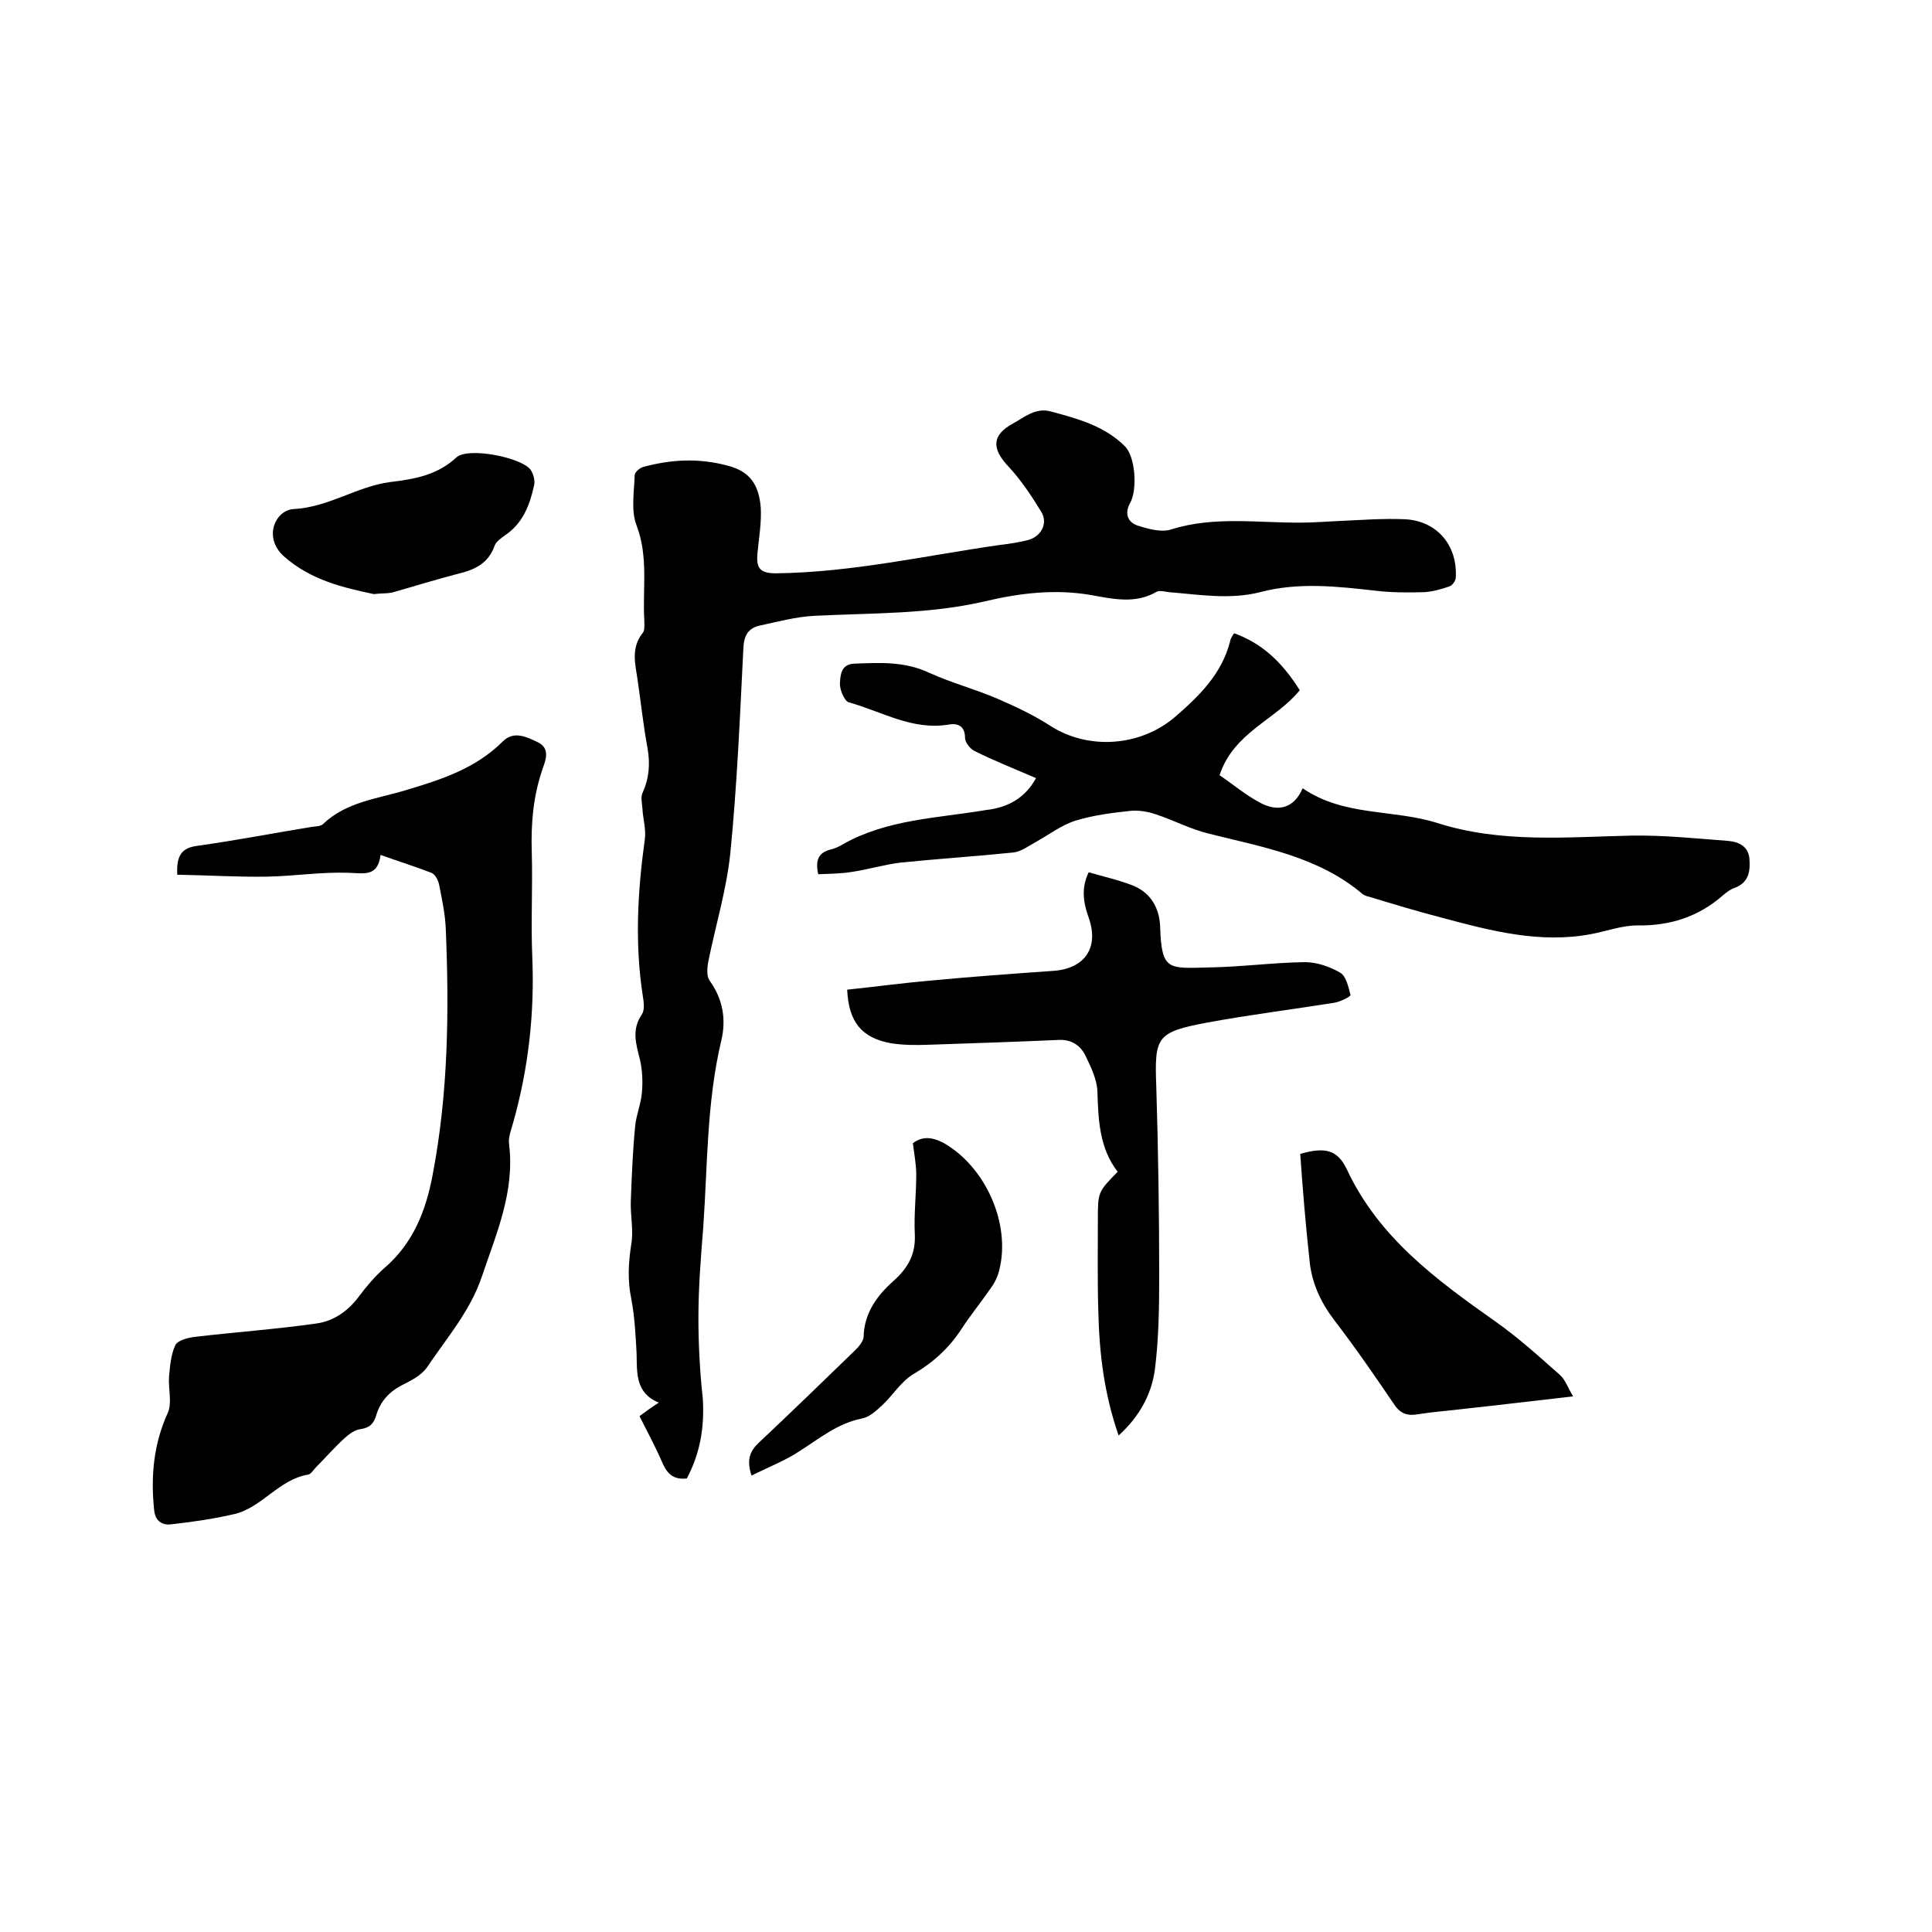
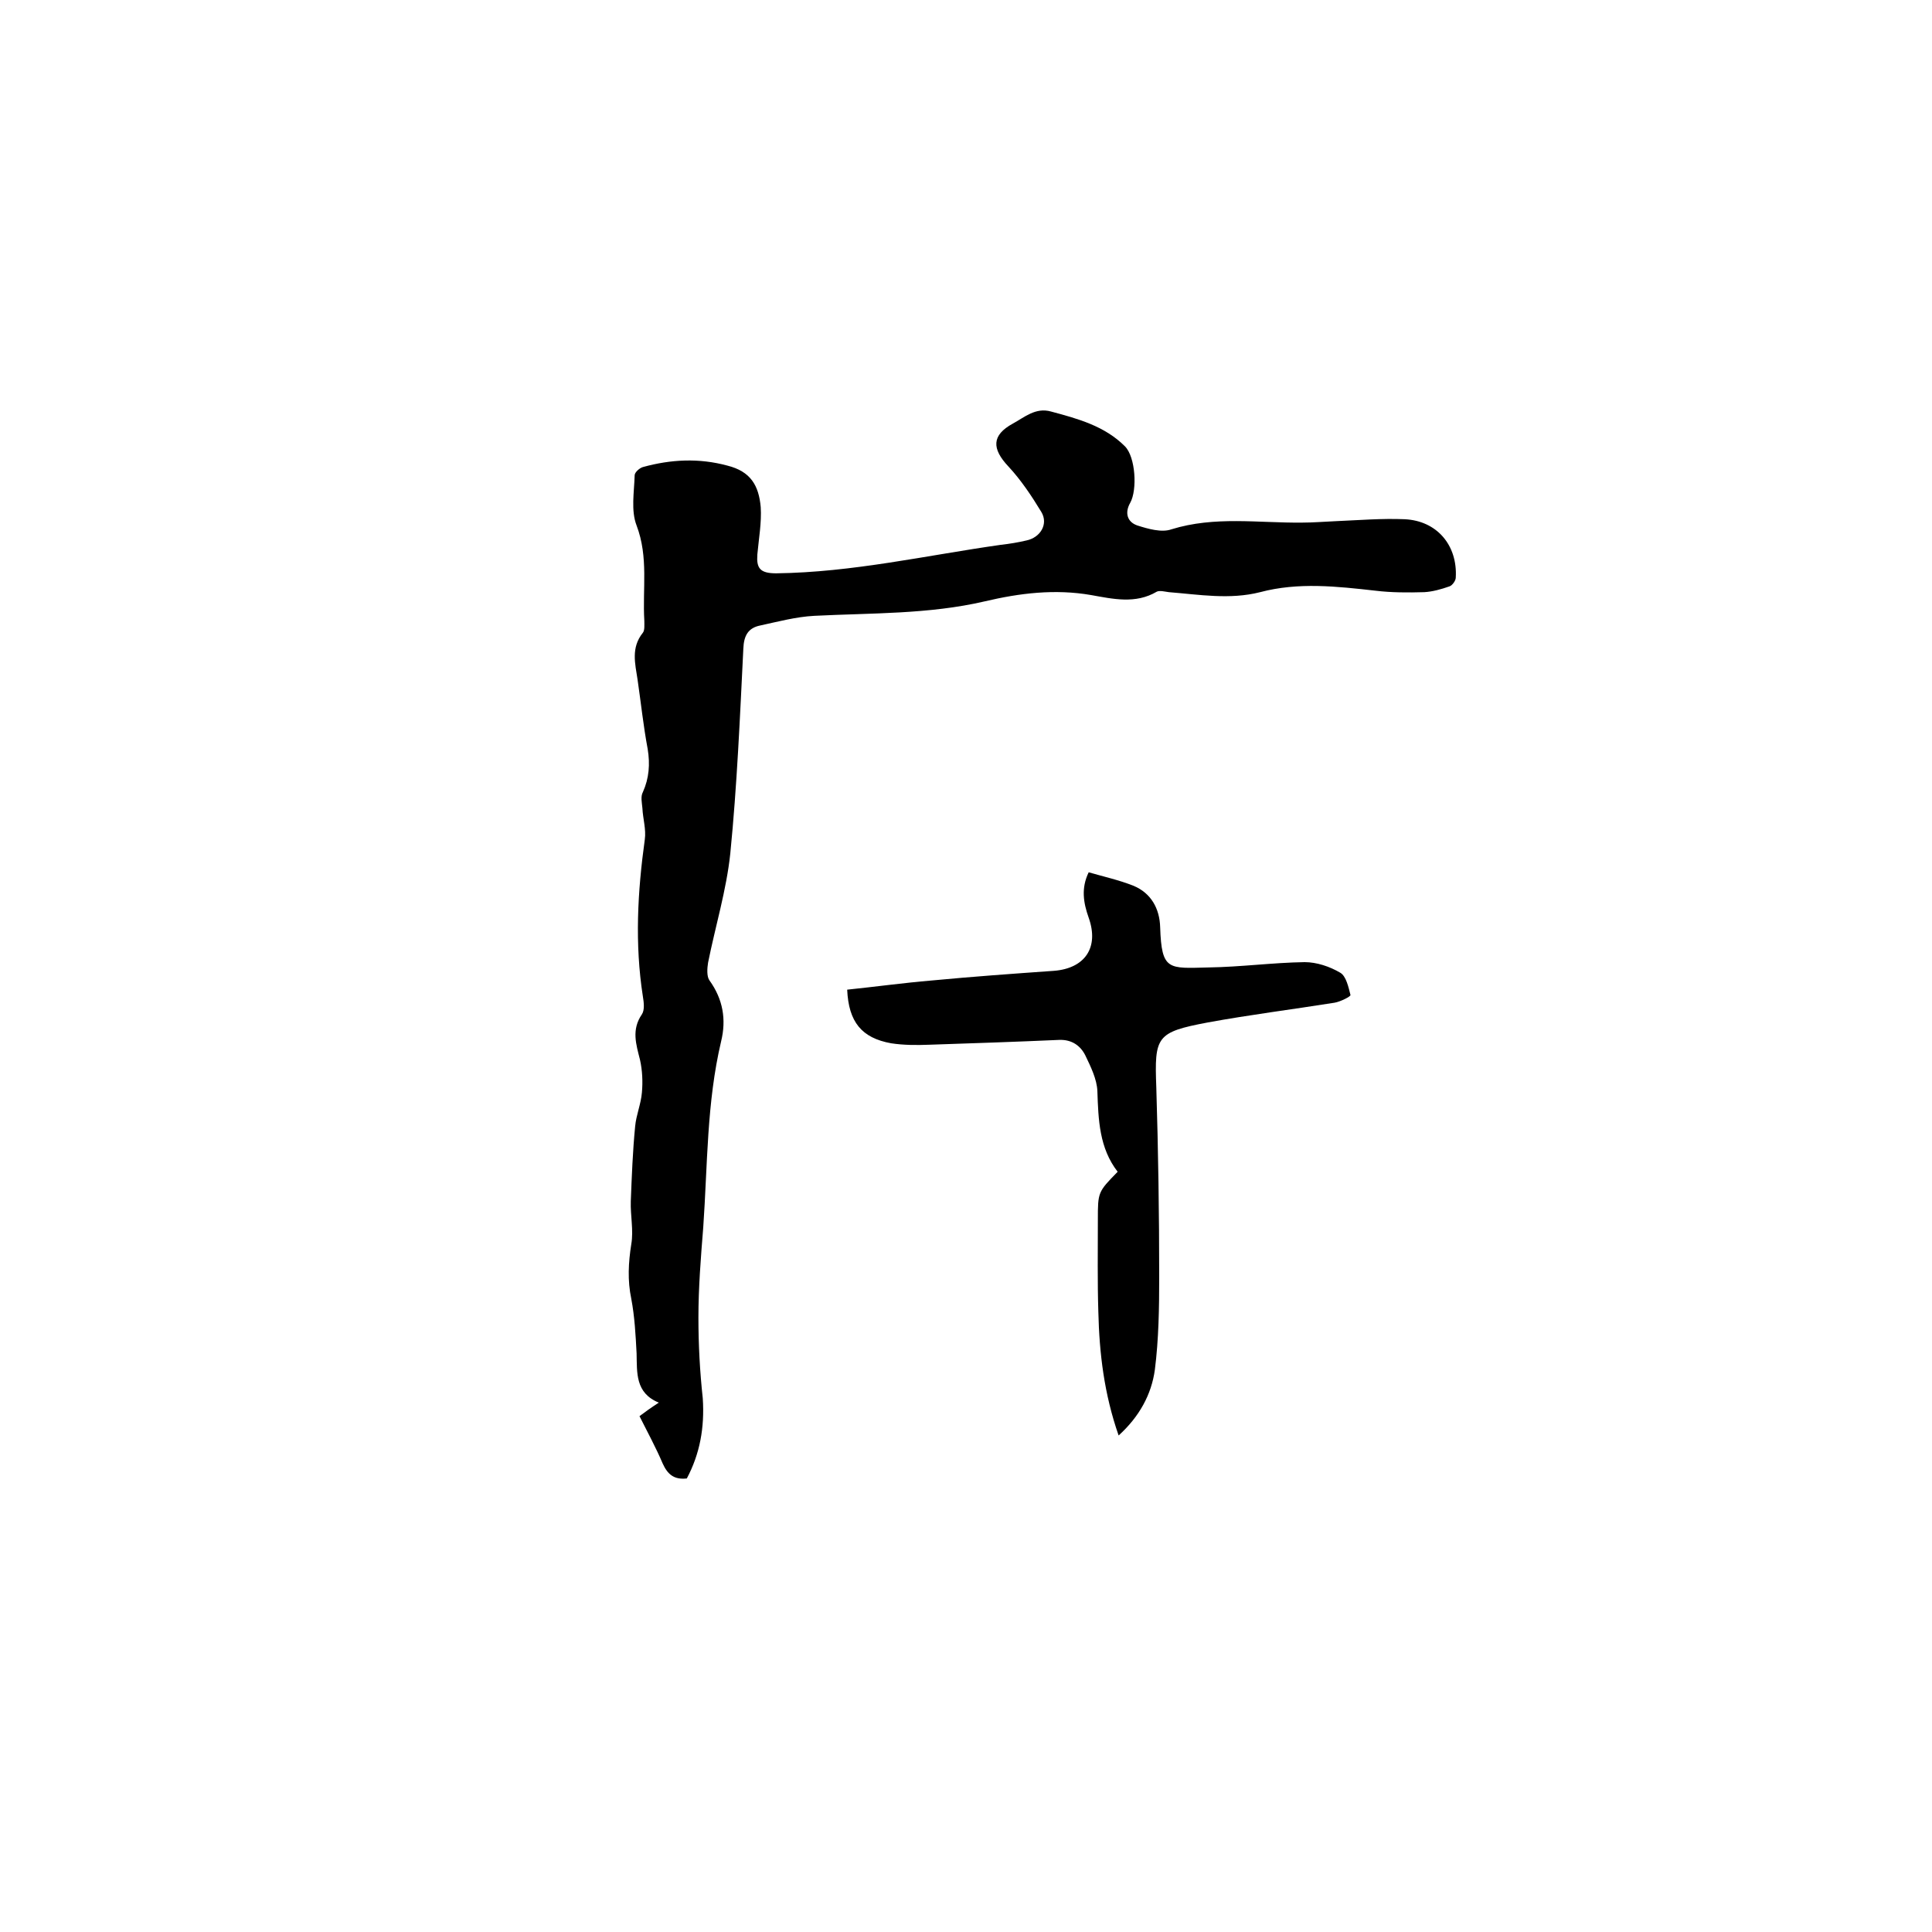
<svg xmlns="http://www.w3.org/2000/svg" enable-background="new 0 0 400 400" viewBox="0 0 400 400">
  <path d="m142.2 306.1c-2.7.3-4-.9-5-3.1-1.4-3.3-3.1-6.4-4.8-9.8 1.2-.9 2.3-1.7 4-2.8-4.9-2-4.5-6.2-4.6-10.2-.2-3.8-.4-7.6-1.1-11.3-.8-3.8-.6-7.5 0-11.3.5-2.9-.2-5.9-.1-8.9.2-5.2.4-10.4.9-15.5.2-2.3 1.2-4.6 1.4-7 .2-2.2.1-4.6-.4-6.8-.8-3.2-1.8-6.2.4-9.4.6-.9.4-2.5.2-3.7-1.7-10.9-1.1-21.7.4-32.5.3-2.1-.4-4.3-.5-6.5-.1-1.1-.4-2.4.1-3.3 1.3-2.9 1.5-5.8 1-8.9-.9-4.8-1.4-9.6-2.1-14.4-.5-3.3-1.4-6.6 1.1-9.7.4-.5.3-1.6.3-2.5-.4-6.6.9-13.1-1.6-19.7-1.2-3.1-.5-6.9-.4-10.4 0-.6 1-1.5 1.7-1.7 5.8-1.6 11.6-1.9 17.5-.3 4.8 1.2 6.5 4.1 6.9 8.6.2 3.2-.4 6.5-.7 9.8-.2 2.8.5 3.9 3.9 3.9 15.8-.2 31-3.7 46.5-5.9 1.8-.2 3.6-.5 5.3-.9 2.9-.6 4.6-3.4 3.1-5.9-2-3.3-4.2-6.6-6.8-9.4-3.5-3.7-3.5-6.5.9-8.9 2.4-1.3 4.7-3.4 7.9-2.5 5.6 1.5 11.1 3 15.3 7.2 2.2 2.2 2.6 9 1.1 11.7-1.2 2.1-.6 4 1.5 4.7 2.2.7 5 1.5 7 .8 9-2.8 18-1.3 27.1-1.4 2.3 0 4.6-.2 7-.3 4.7-.2 9.5-.6 14.2-.4 6.7.3 11 5.4 10.6 12.1 0 .6-.7 1.6-1.3 1.8-1.7.6-3.5 1.1-5.2 1.2-3.4.1-6.8.1-10.1-.3-8-.9-16-1.8-23.9.3-6.3 1.6-12.6.5-18.9 0-.8-.1-1.9-.4-2.5-.1-4.4 2.6-9.1 1.5-13.6.7-7.5-1.3-14.8-.4-22 1.3-11.6 2.7-23.5 2.4-35.3 3-3.8.2-7.5 1.2-11.2 2-2.5.5-3.4 2.1-3.5 4.8-.7 14.1-1.3 28.3-2.7 42.4-.8 7.6-3.1 15.1-4.6 22.6-.2 1.2-.3 2.9.3 3.7 2.8 3.9 3.5 8.1 2.4 12.6-3 12.7-2.8 25.6-3.7 38.5-.5 6.2-1 12.5-1 18.7 0 5.6.3 11.2.9 16.7.4 6.1-.6 11.5-3.3 16.6z" />
-   <path d="m78.8 177c-.6 4.6-3.4 3.8-6.7 3.7-5.6-.2-11.2.7-16.8.8-6.2.1-12.4-.3-18.6-.4-.2-4 .9-5.6 4.3-6 7.8-1.1 15.6-2.6 23.5-3.9.8-.1 1.9-.1 2.4-.6 4.8-4.6 11.2-5.2 17.1-7 7.4-2.2 14.5-4.5 20.1-10.1 2.3-2.3 5-.9 7.3.2 2.4 1.2 1.7 3.4 1 5.3-2 5.7-2.5 11.5-2.3 17.5.2 7.2-.2 14.4.1 21.6.5 11.7-.8 23.2-4 34.5-.4 1.4-1 2.9-.8 4.3 1.2 9.8-2.6 18.4-5.6 27.3-2.4 7.2-7.3 12.8-11.4 18.9-1.2 1.7-3.4 2.8-5.4 3.8-2.6 1.4-4.3 3.4-5.1 6.1-.5 1.7-1.3 2.6-3.3 2.9-1.1.1-2.3 1-3.2 1.8-2.1 1.9-4 4.1-6 6.1-.5.5-1 1.4-1.6 1.5-6.1 1-9.6 6.9-15.4 8.2-4.3 1-8.6 1.6-13 2.1-1.9.2-3.3-.7-3.5-3.1-.7-6.9-.1-13.5 2.8-19.9 1-2.1.1-5.1.3-7.6.2-2.2.4-4.6 1.3-6.5.5-1 2.5-1.5 3.9-1.7 8.5-1 17-1.6 25.4-2.8 3.6-.5 6.6-2.7 8.8-5.7 1.5-2 3.2-4 5.1-5.7 6-5.1 8.7-11.9 10.1-19.5 3.2-16.8 3.4-33.6 2.7-50.6-.1-3.2-.8-6.3-1.4-9.4-.2-.9-.8-2.1-1.6-2.4-3.1-1.2-6.6-2.3-10.5-3.7z" />
-   <path d="m214.5 161.1c-4.4-1.9-8.7-3.6-12.7-5.6-.9-.4-2-1.8-2-2.7 0-2.5-1.5-3.1-3.3-2.8-7.6 1.3-13.9-2.7-20.8-4.6-.9-.3-1.9-2.7-1.8-4 .1-1.6.2-3.9 3-4 5.3-.2 10.4-.5 15.5 1.9 4.6 2.1 9.6 3.4 14.2 5.4 3.7 1.6 7.5 3.4 10.9 5.6 7.8 5 18.5 4.3 25.7-1.8 5.1-4.4 9.8-9 11.5-15.8.1-.6.5-1.1.8-1.6 5.5 2 9.7 5.6 13.6 11.8-4.9 6.1-13.7 8.7-16.6 17.6 2.8 1.9 5.5 4.2 8.6 5.8 3.5 1.8 6.8 1.1 8.6-3.1 8.6 5.9 18.8 4.3 27.9 7.2 13.2 4.2 26.7 2.9 40.3 2.6 6.6-.1 13.3.6 19.9 1.1 2.3.2 4.2 1.2 4.4 3.7s-.1 4.9-3 6c-.9.3-1.7.9-2.4 1.5-5.1 4.5-11 6.4-17.8 6.3-3.2 0-6.4 1.2-9.6 1.8-10.6 2-20.8-.7-30.9-3.4-5-1.3-10-2.8-14.9-4.3-.5-.1-1.1-.3-1.5-.6-9.2-7.8-20.7-9.7-31.8-12.5-3.8-.9-7.3-2.8-11-4-1.7-.6-3.7-.9-5.4-.7-3.8.4-7.6.9-11.2 2-2.9.9-5.5 2.9-8.2 4.4-1.5.8-3 2-4.7 2.2-7.8.8-15.6 1.3-23.4 2.1-3.3.4-6.6 1.4-9.9 1.9-2.4.4-4.8.4-7.1.5-.7-3.2.3-4.5 2.5-5.1.9-.2 1.8-.6 2.6-1.1 9.2-5.2 19.6-5.4 29.7-7.1 4.4-.5 8-2.4 10.3-6.6z" />
  <path d="m231.6 297.2c-3-8.6-4-17-4.2-25.6-.2-6.3-.1-12.7-.1-19 0-5.8 0-5.8 4.1-10-3.8-4.9-4-10.7-4.2-16.7-.1-2.5-1.4-5.1-2.5-7.4-1-2-2.8-3.3-5.4-3.2-9 .4-17.9.7-26.9 1-2.6.1-5.3.1-7.9-.3-6.1-1.1-8.8-4.4-9.1-11.1 5.8-.6 11.6-1.4 17.5-1.9 8.4-.8 16.8-1.4 25.3-2 6.4-.5 9.4-4.8 7.2-11-1.1-3.1-1.6-6.1 0-9.4 3.1.9 6.3 1.6 9.3 2.8 3.6 1.5 5.4 4.7 5.5 8.6.3 9 1.7 8.5 10 8.3 6.7-.1 13.3-1 19.9-1.1 2.5 0 5.2.9 7.4 2.2 1.2.7 1.7 3 2.1 4.6.1.3-2.1 1.4-3.3 1.6-8.8 1.4-17.6 2.5-26.3 4.1-10.6 2-11 2.9-10.6 13.4.4 13.1.6 26.2.6 39.3 0 6.4-.1 12.9-.9 19.2-.7 5.1-3.2 9.7-7.5 13.6z" />
-   <path d="m269.2 238.9c5.2-1.5 7.7-.8 9.6 3.1 6.6 14.2 18.5 22.9 30.8 31.6 4.7 3.3 9 7.2 13.4 11.1 1.1 1 1.6 2.6 2.7 4.4-7.9.9-15.3 1.8-22.7 2.6-3.2.4-6.3.6-9.4 1.1-2.2.4-3.7-.1-5-2.1-4-5.9-8-11.7-12.3-17.3-2.9-3.8-4.8-7.9-5.2-12.7-.8-7.3-1.4-14.6-1.9-21.8z" />
-   <path d="m155.6 305.5c-1.1-3.3-.3-5.1 1.5-6.8 6.7-6.3 13.3-12.7 19.9-19.1.8-.8 1.7-1.8 1.8-2.8.1-5 2.9-8.7 6.2-11.6 3.1-2.8 4.6-5.6 4.4-9.7s.3-8.2.3-12.3c0-2.1-.4-4.1-.7-6.5 1.8-1.4 3.8-1.4 6.3-.1 8.7 4.9 14 16.7 11.6 26.3-.3 1.3-.9 2.6-1.7 3.7-2 2.9-4.2 5.6-6.1 8.5-2.6 4-5.9 7-10 9.4-2.5 1.5-4.2 4.3-6.4 6.4-1.3 1.2-2.7 2.5-4.3 2.8-5 1-8.7 4.1-12.8 6.7-3 2-6.4 3.3-10 5.1z" />
-   <path d="m77.4 123c-6.2-1.3-13.1-2.9-18.6-7.8-4.4-3.9-1.8-9.6 2-9.8 7.3-.4 13.1-4.7 20-5.6 5-.6 9.7-1.4 13.7-5.1 2.4-2.2 13.4 0 15.3 2.5.6.8 1 2.2.8 3.2-.9 4.1-2.3 7.9-6 10.4-.8.6-1.9 1.3-2.2 2.2-1.3 3.7-4.2 5-7.6 5.8-4.6 1.2-9.1 2.6-13.7 3.9-1 .2-2 .1-3.7.3z" />
+   <path d="m77.4 123z" />
</svg>